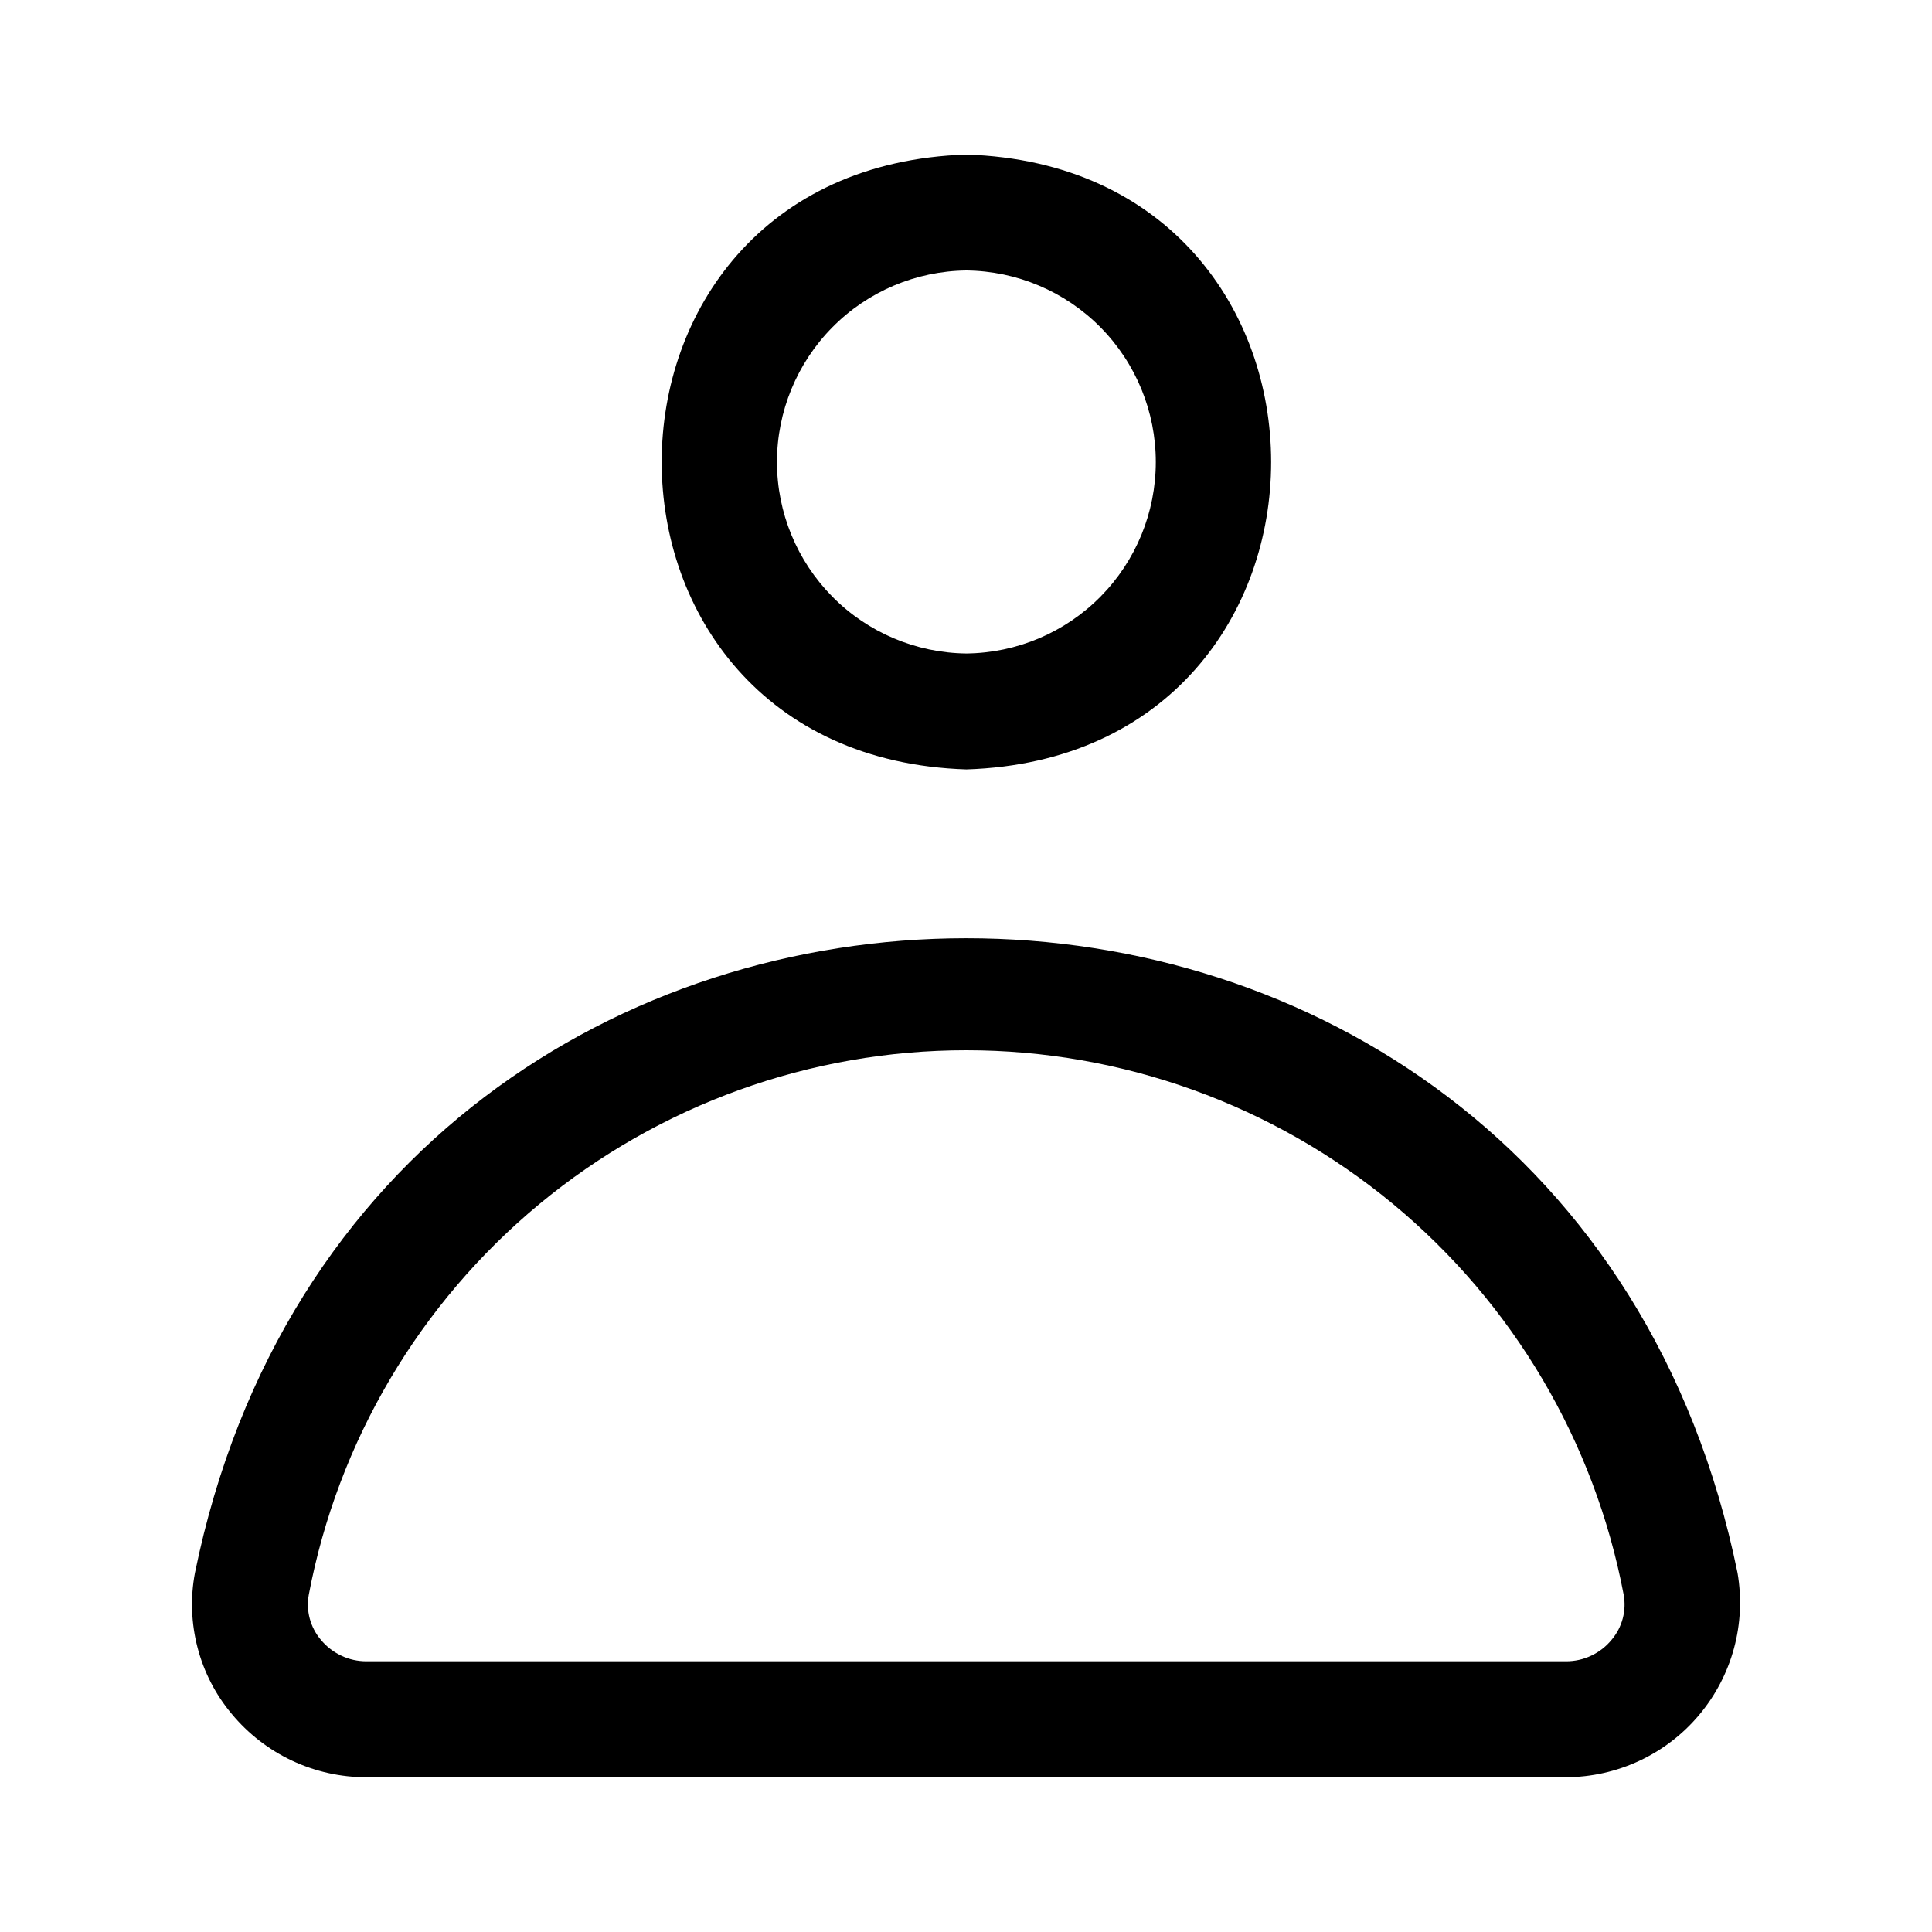
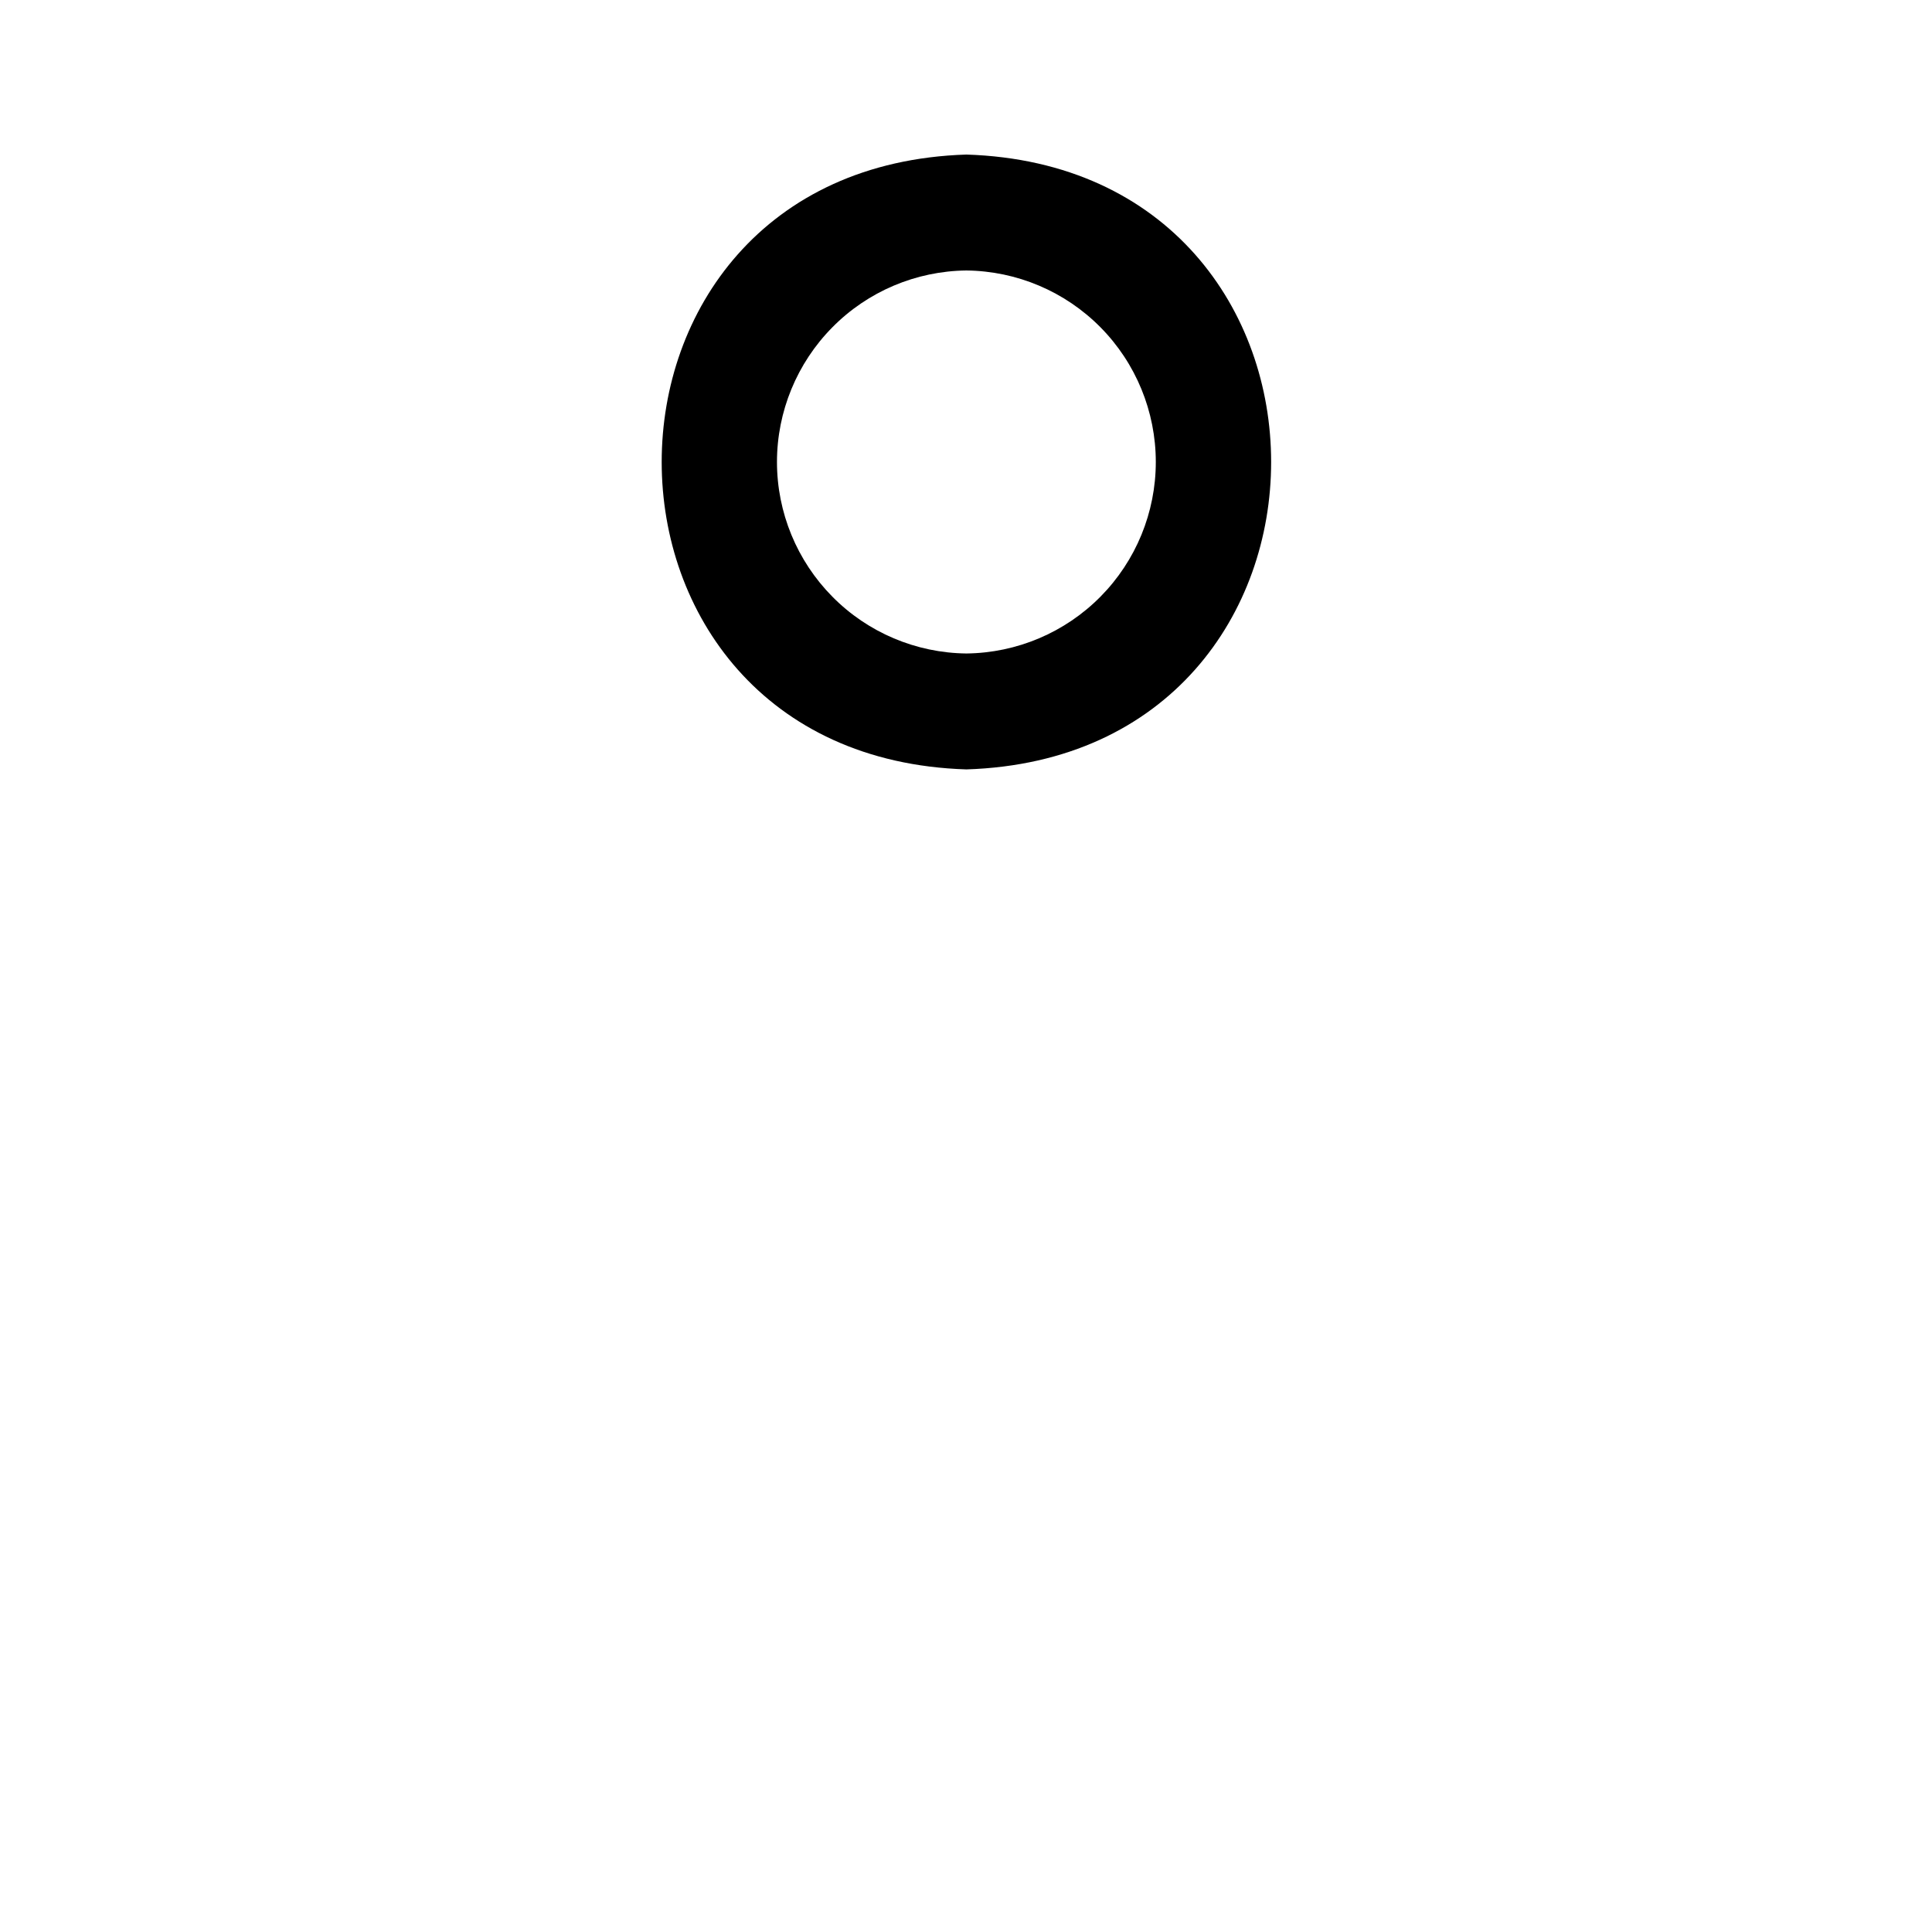
<svg xmlns="http://www.w3.org/2000/svg" width="25" height="25" viewBox="0 0 25 25" fill="none">
-   <path d="M22.484 20.355C20.248 9.401 4.757 9.404 2.522 20.356C2.462 20.675 2.474 21.004 2.556 21.319C2.638 21.634 2.788 21.927 2.997 22.176C3.209 22.433 3.476 22.64 3.777 22.782C4.079 22.924 4.408 22.998 4.742 22.997H20.265C20.593 22.996 20.917 22.923 21.215 22.784C21.512 22.645 21.776 22.443 21.987 22.191C22.198 21.94 22.352 21.645 22.438 21.328C22.524 21.011 22.539 20.679 22.484 20.355ZM20.854 21.219C20.783 21.306 20.693 21.376 20.591 21.424C20.489 21.473 20.377 21.497 20.265 21.497H4.742C4.629 21.497 4.517 21.473 4.416 21.424C4.314 21.376 4.224 21.306 4.152 21.219C4.084 21.139 4.035 21.045 4.008 20.944C3.981 20.843 3.977 20.737 3.996 20.634C4.372 18.653 5.428 16.865 6.981 15.579C8.534 14.294 10.487 13.59 12.503 13.59C14.519 13.59 16.472 14.294 18.025 15.579C19.578 16.865 20.634 18.653 21.01 20.634C21.029 20.737 21.025 20.843 20.998 20.944C20.971 21.045 20.922 21.139 20.854 21.219Z" fill="black" />
  <path d="M12.505 9.956C17.764 9.789 17.762 2.167 12.505 2C7.248 2.167 7.248 9.79 12.505 9.956ZM12.505 3.5C13.158 3.507 13.781 3.771 14.24 4.235C14.699 4.699 14.956 5.326 14.956 5.978C14.956 6.631 14.699 7.257 14.24 7.721C13.781 8.185 13.158 8.449 12.505 8.456C11.853 8.449 11.229 8.185 10.771 7.721C10.312 7.257 10.054 6.631 10.054 5.978C10.054 5.326 10.312 4.699 10.771 4.235C11.229 3.771 11.853 3.507 12.505 3.5Z" fill="black" />
</svg>